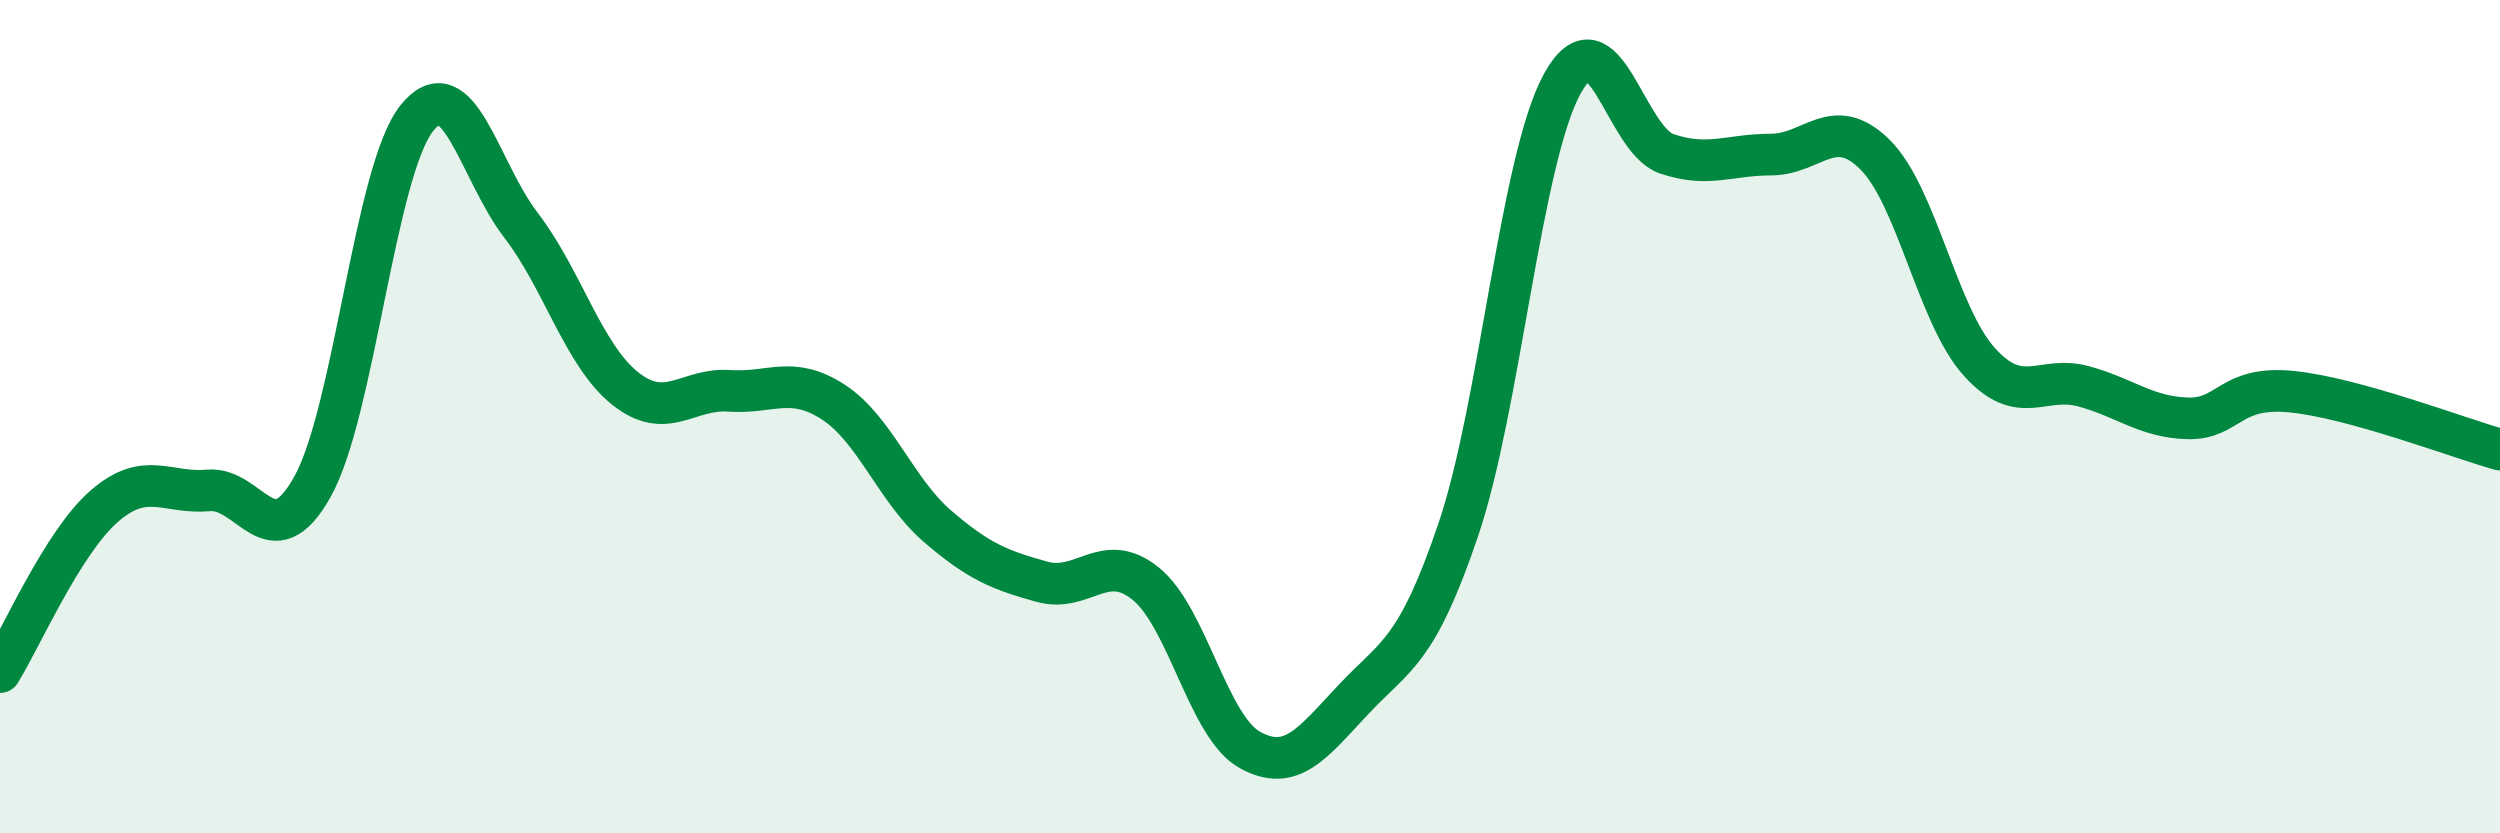
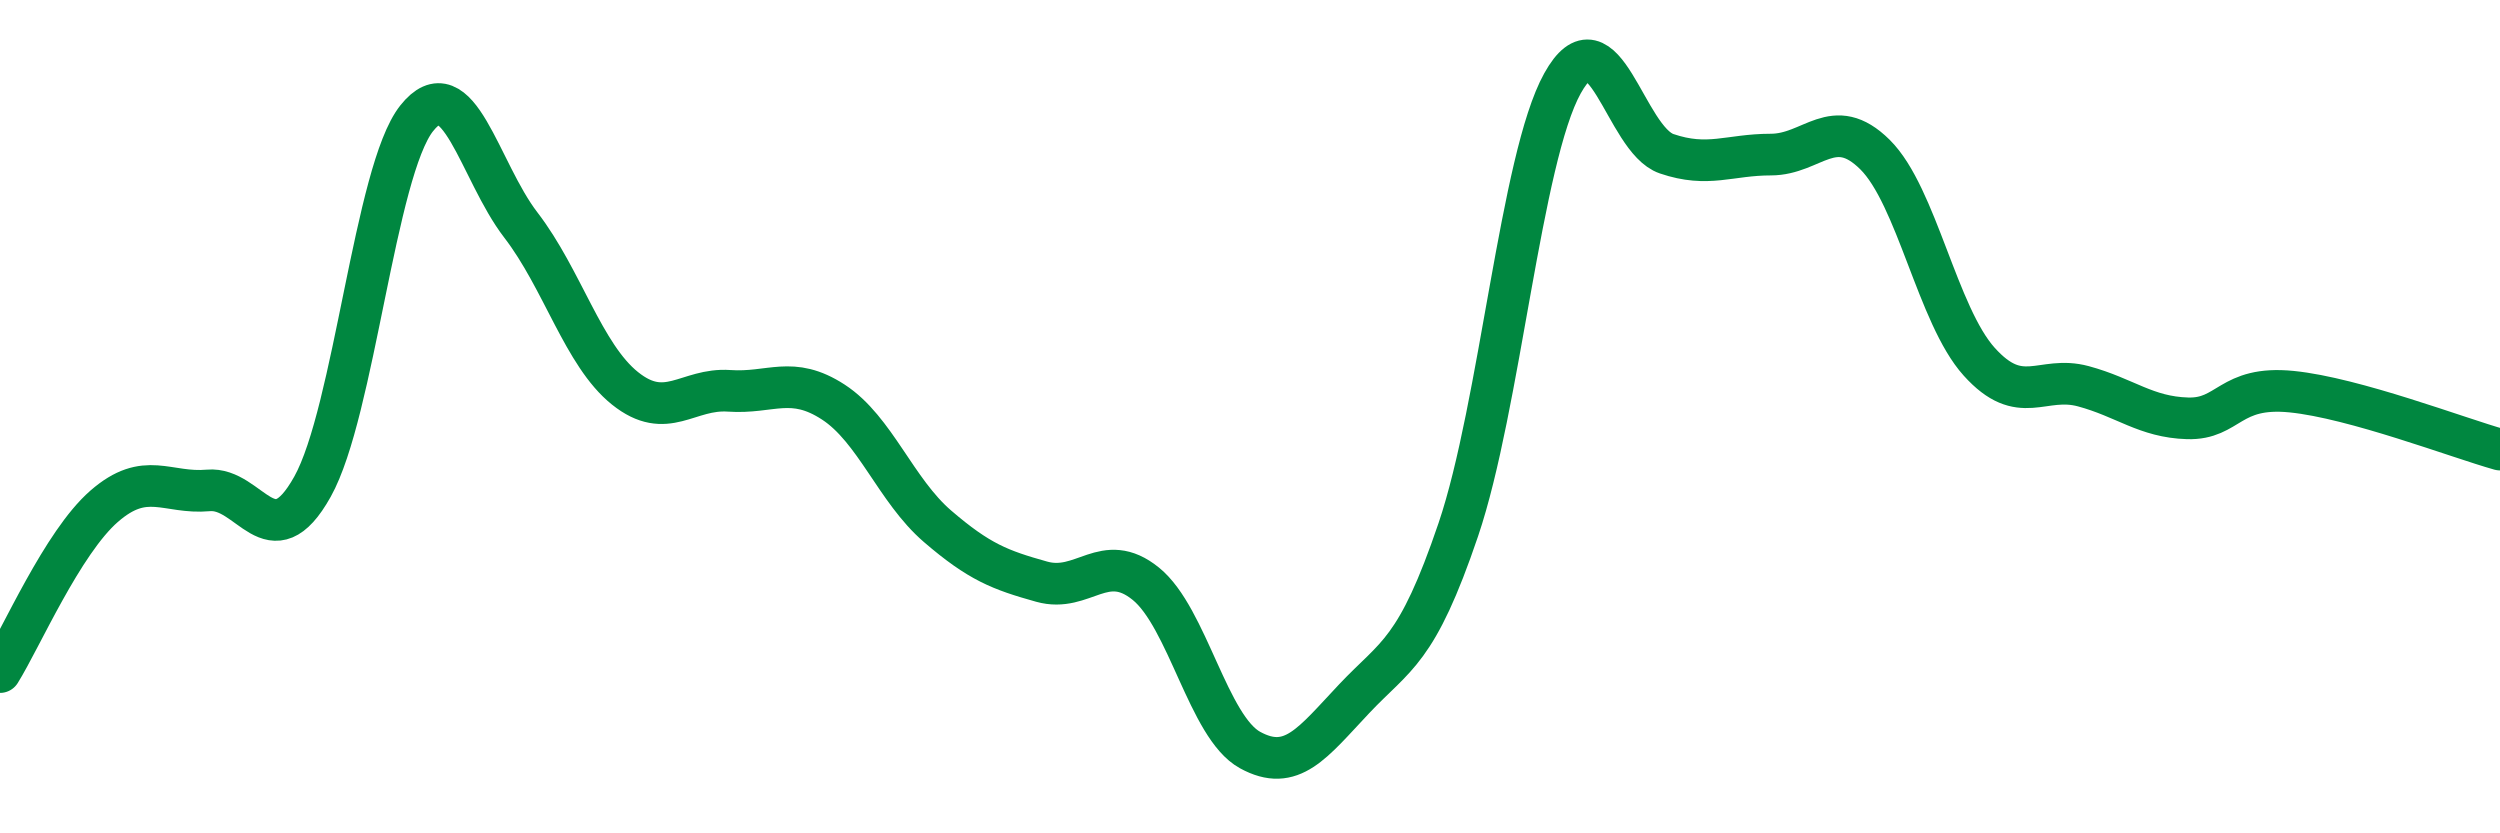
<svg xmlns="http://www.w3.org/2000/svg" width="60" height="20" viewBox="0 0 60 20">
-   <path d="M 0,16.13 C 0.5,15.33 1.5,13.02 2.5,12.15 C 3.5,11.28 4,11.86 5,11.77 C 6,11.68 6.5,13.47 7.5,11.68 C 8.5,9.89 9,4.1 10,2.84 C 11,1.58 11.5,4.1 12.5,5.4 C 13.5,6.7 14,8.52 15,9.32 C 16,10.12 16.5,9.31 17.5,9.38 C 18.5,9.45 19,9 20,9.65 C 21,10.3 21.5,11.77 22.5,12.63 C 23.5,13.49 24,13.68 25,13.96 C 26,14.24 26.5,13.2 27.5,14.01 C 28.5,14.82 29,17.45 30,18 C 31,18.55 31.5,17.83 32.5,16.77 C 33.5,15.71 34,15.66 35,12.71 C 36,9.76 36.5,3.8 37.5,2 C 38.5,0.2 39,3.35 40,3.69 C 41,4.03 41.5,3.71 42.5,3.71 C 43.5,3.71 44,2.72 45,3.71 C 46,4.7 46.5,7.57 47.5,8.68 C 48.5,9.79 49,9 50,9.27 C 51,9.54 51.5,10.01 52.5,10.04 C 53.5,10.07 53.5,9.25 55,9.4 C 56.5,9.55 59,10.51 60,10.79L60 20L0 20Z" fill="#008740" opacity="0.1" stroke-linecap="round" stroke-linejoin="round" />
  <path d="M 0,16.13 C 0.5,15.33 1.5,13.02 2.5,12.15 C 3.5,11.28 4,11.86 5,11.77 C 6,11.68 6.5,13.47 7.5,11.68 C 8.5,9.89 9,4.1 10,2.84 C 11,1.58 11.5,4.1 12.5,5.4 C 13.5,6.7 14,8.52 15,9.32 C 16,10.12 16.5,9.31 17.5,9.38 C 18.5,9.45 19,9 20,9.65 C 21,10.3 21.5,11.77 22.5,12.63 C 23.5,13.49 24,13.68 25,13.96 C 26,14.24 26.5,13.2 27.5,14.01 C 28.5,14.82 29,17.45 30,18 C 31,18.55 31.5,17.83 32.5,16.77 C 33.5,15.71 34,15.66 35,12.71 C 36,9.76 36.5,3.8 37.5,2 C 38.5,0.2 39,3.35 40,3.69 C 41,4.03 41.5,3.71 42.5,3.71 C 43.5,3.71 44,2.72 45,3.71 C 46,4.7 46.5,7.57 47.5,8.68 C 48.5,9.79 49,9 50,9.27 C 51,9.54 51.5,10.01 52.5,10.04 C 53.5,10.07 53.5,9.25 55,9.4 C 56.5,9.55 59,10.51 60,10.79" stroke="#008740" stroke-width="1" fill="none" stroke-linecap="round" stroke-linejoin="round" />
</svg>